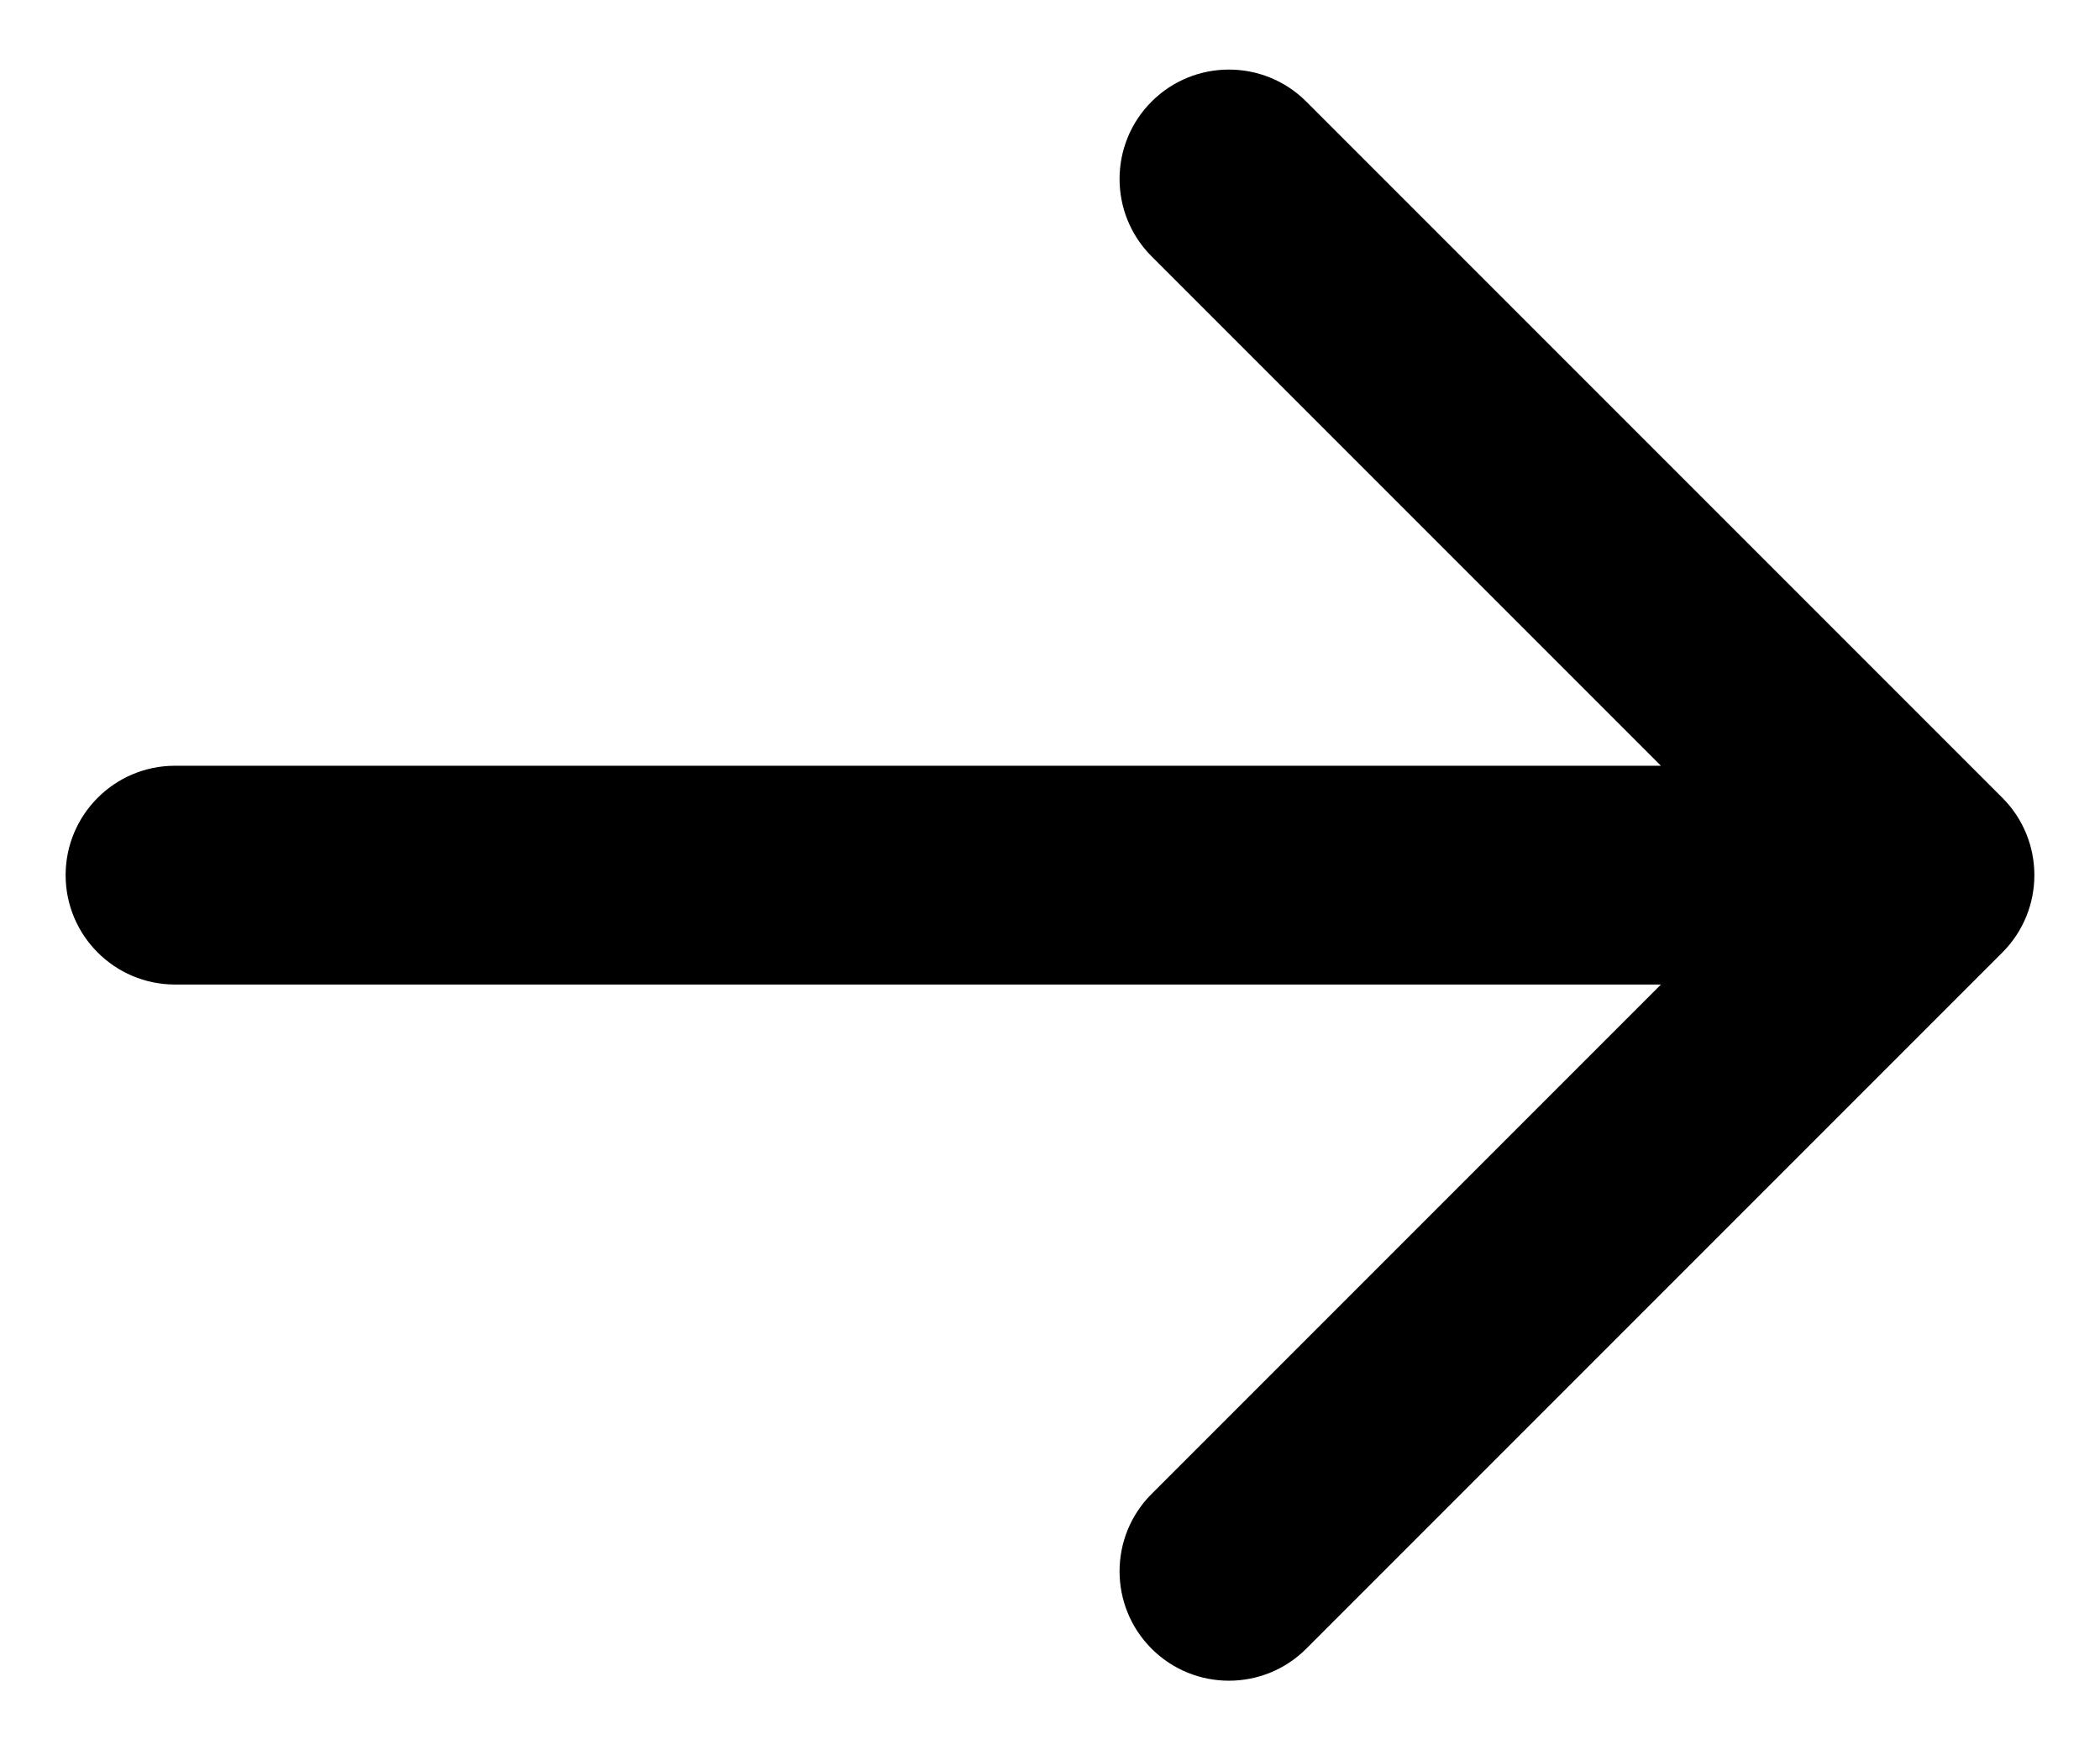
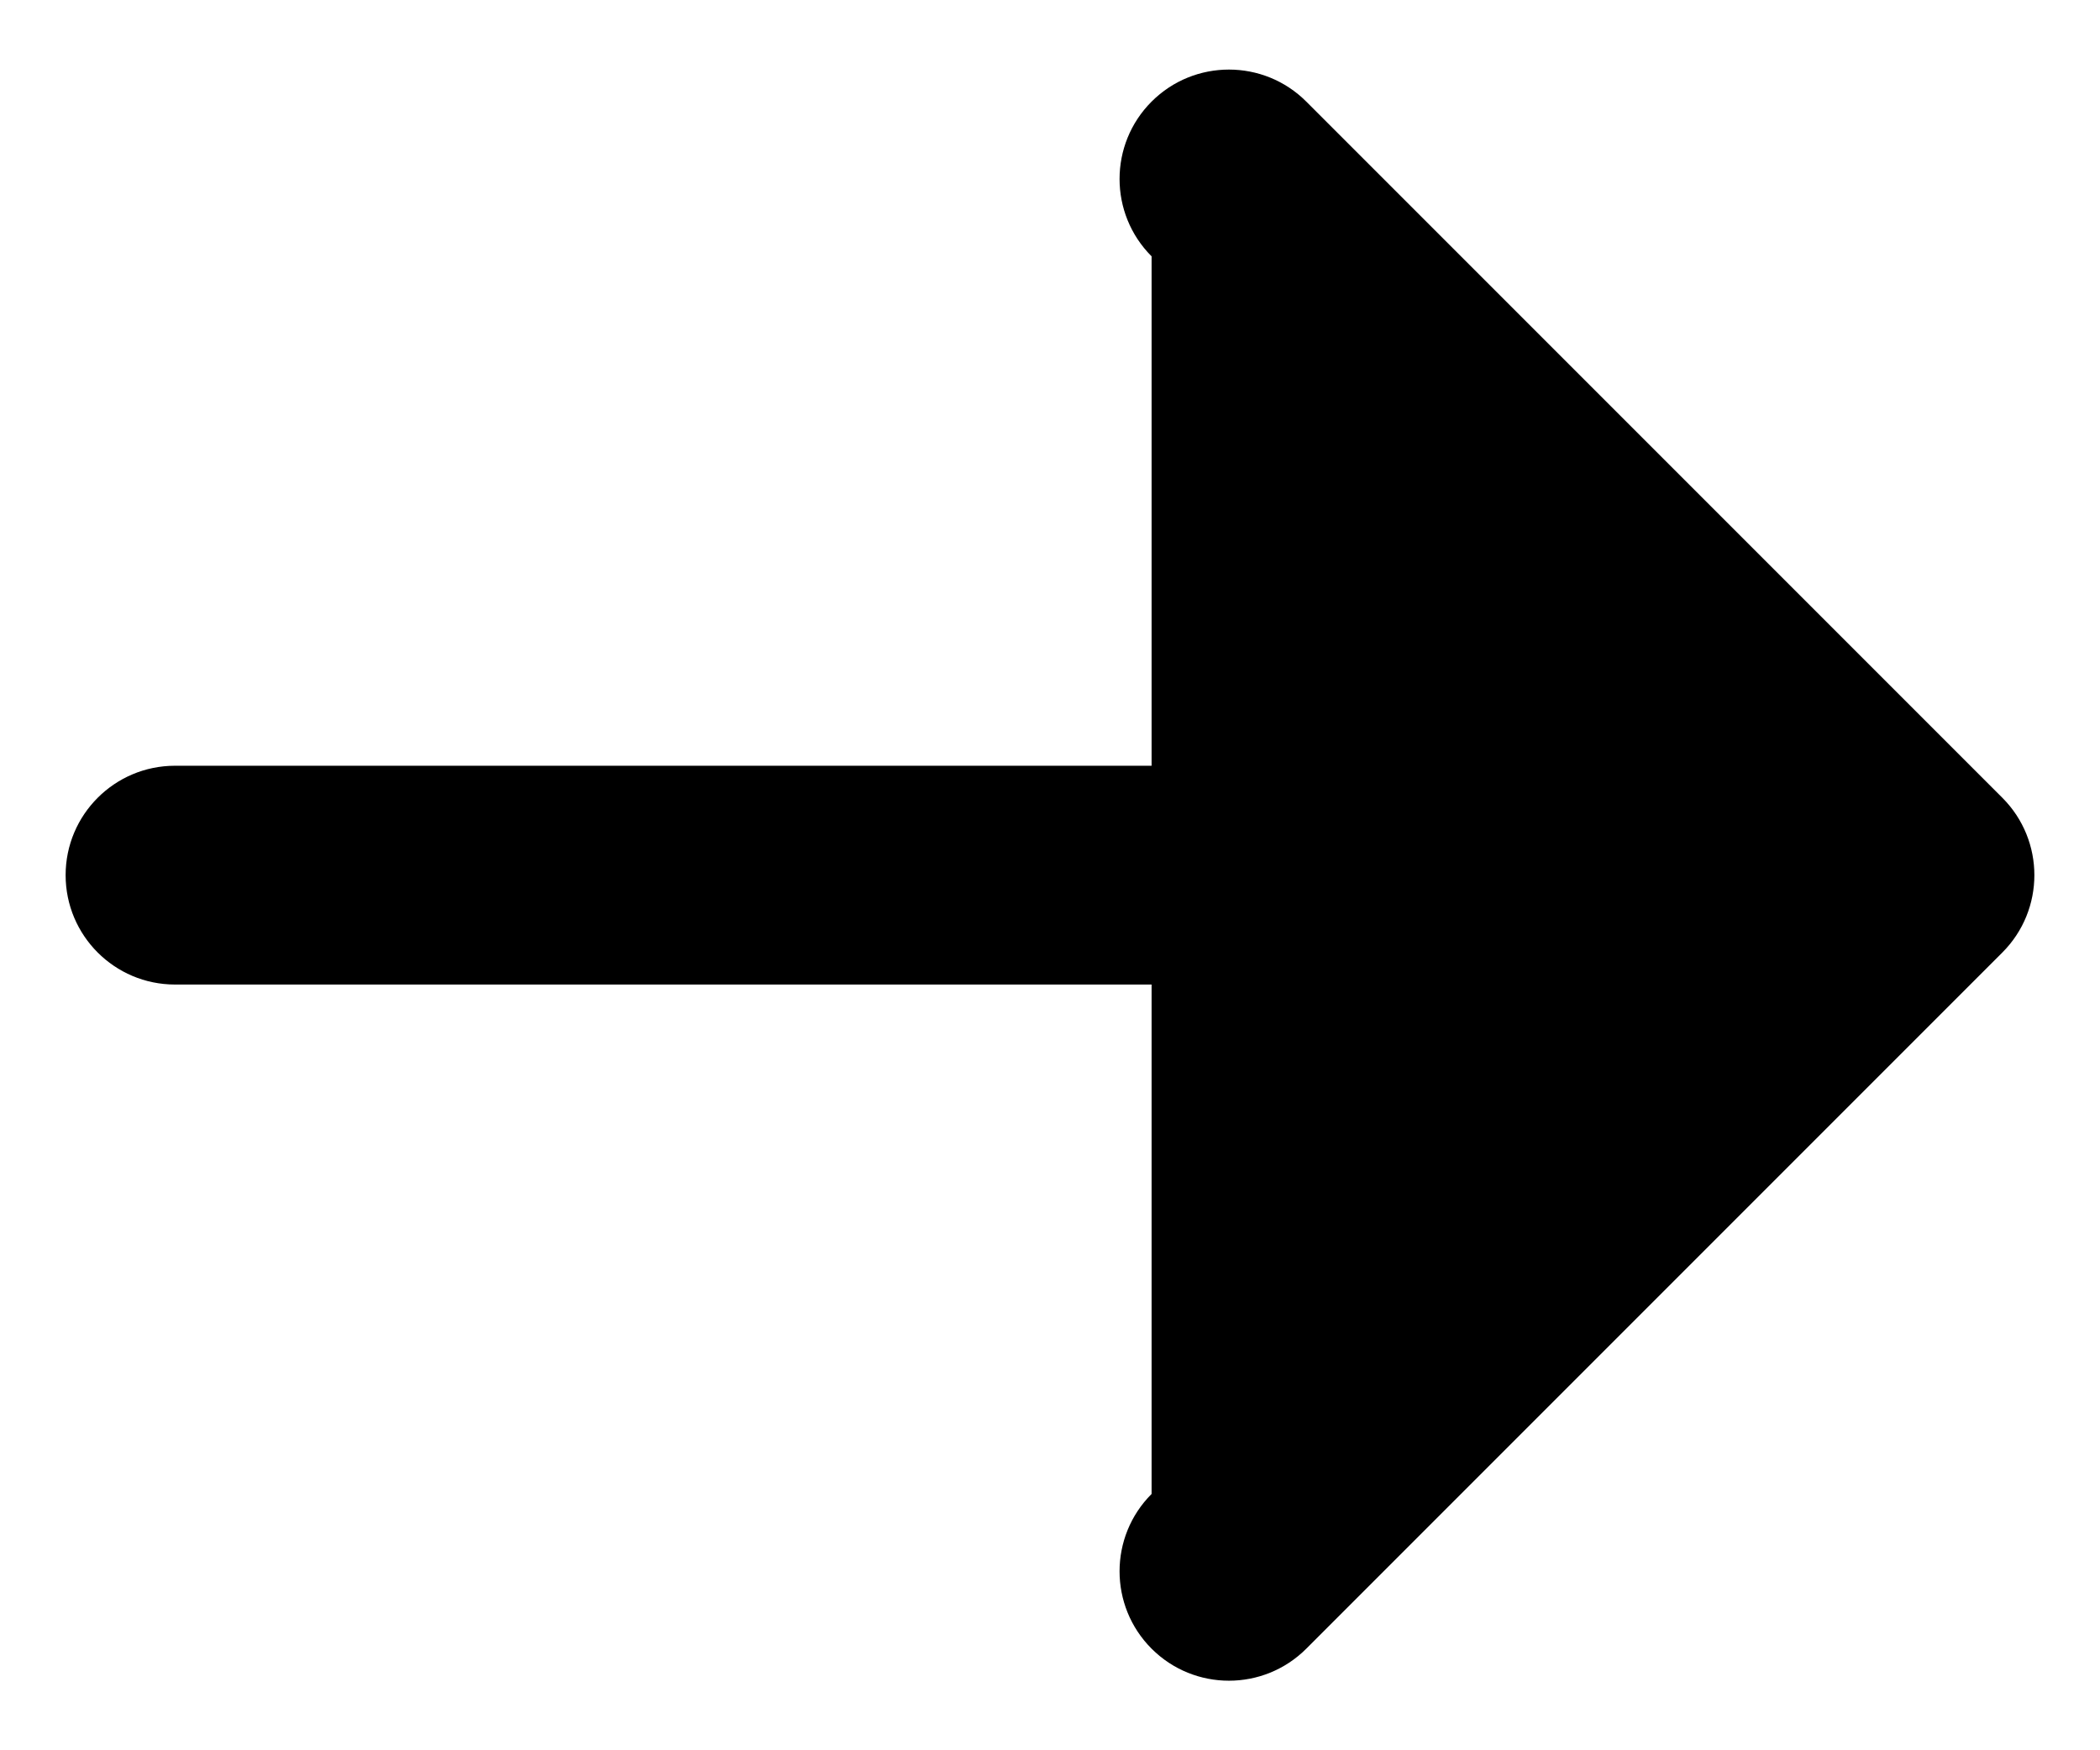
<svg xmlns="http://www.w3.org/2000/svg" width="24" height="20" viewBox="0 0 24 20" fill="none">
-   <path d="M2 8.75C1.31 8.75 0.75 9.31 0.75 10C0.75 10.69 1.31 11.25 2 11.25L2 8.75ZM22.884 10.884C23.372 10.396 23.372 9.604 22.884 9.116L14.929 1.161C14.441 0.673 13.649 0.673 13.161 1.161C12.673 1.649 12.673 2.441 13.161 2.929L20.232 10L13.161 17.071C12.673 17.559 12.673 18.351 13.161 18.839C13.649 19.327 14.441 19.327 14.929 18.839L22.884 10.884ZM2 11.25L22 11.25L22 8.75L2 8.75L2 11.25Z" fill="currentColor" />
+   <path d="M2 8.75C1.31 8.75 0.75 9.31 0.75 10C0.75 10.69 1.31 11.25 2 11.25L2 8.75ZM22.884 10.884C23.372 10.396 23.372 9.604 22.884 9.116L14.929 1.161C14.441 0.673 13.649 0.673 13.161 1.161C12.673 1.649 12.673 2.441 13.161 2.929L13.161 17.071C12.673 17.559 12.673 18.351 13.161 18.839C13.649 19.327 14.441 19.327 14.929 18.839L22.884 10.884ZM2 11.25L22 11.25L22 8.75L2 8.75L2 11.25Z" fill="currentColor" />
</svg>